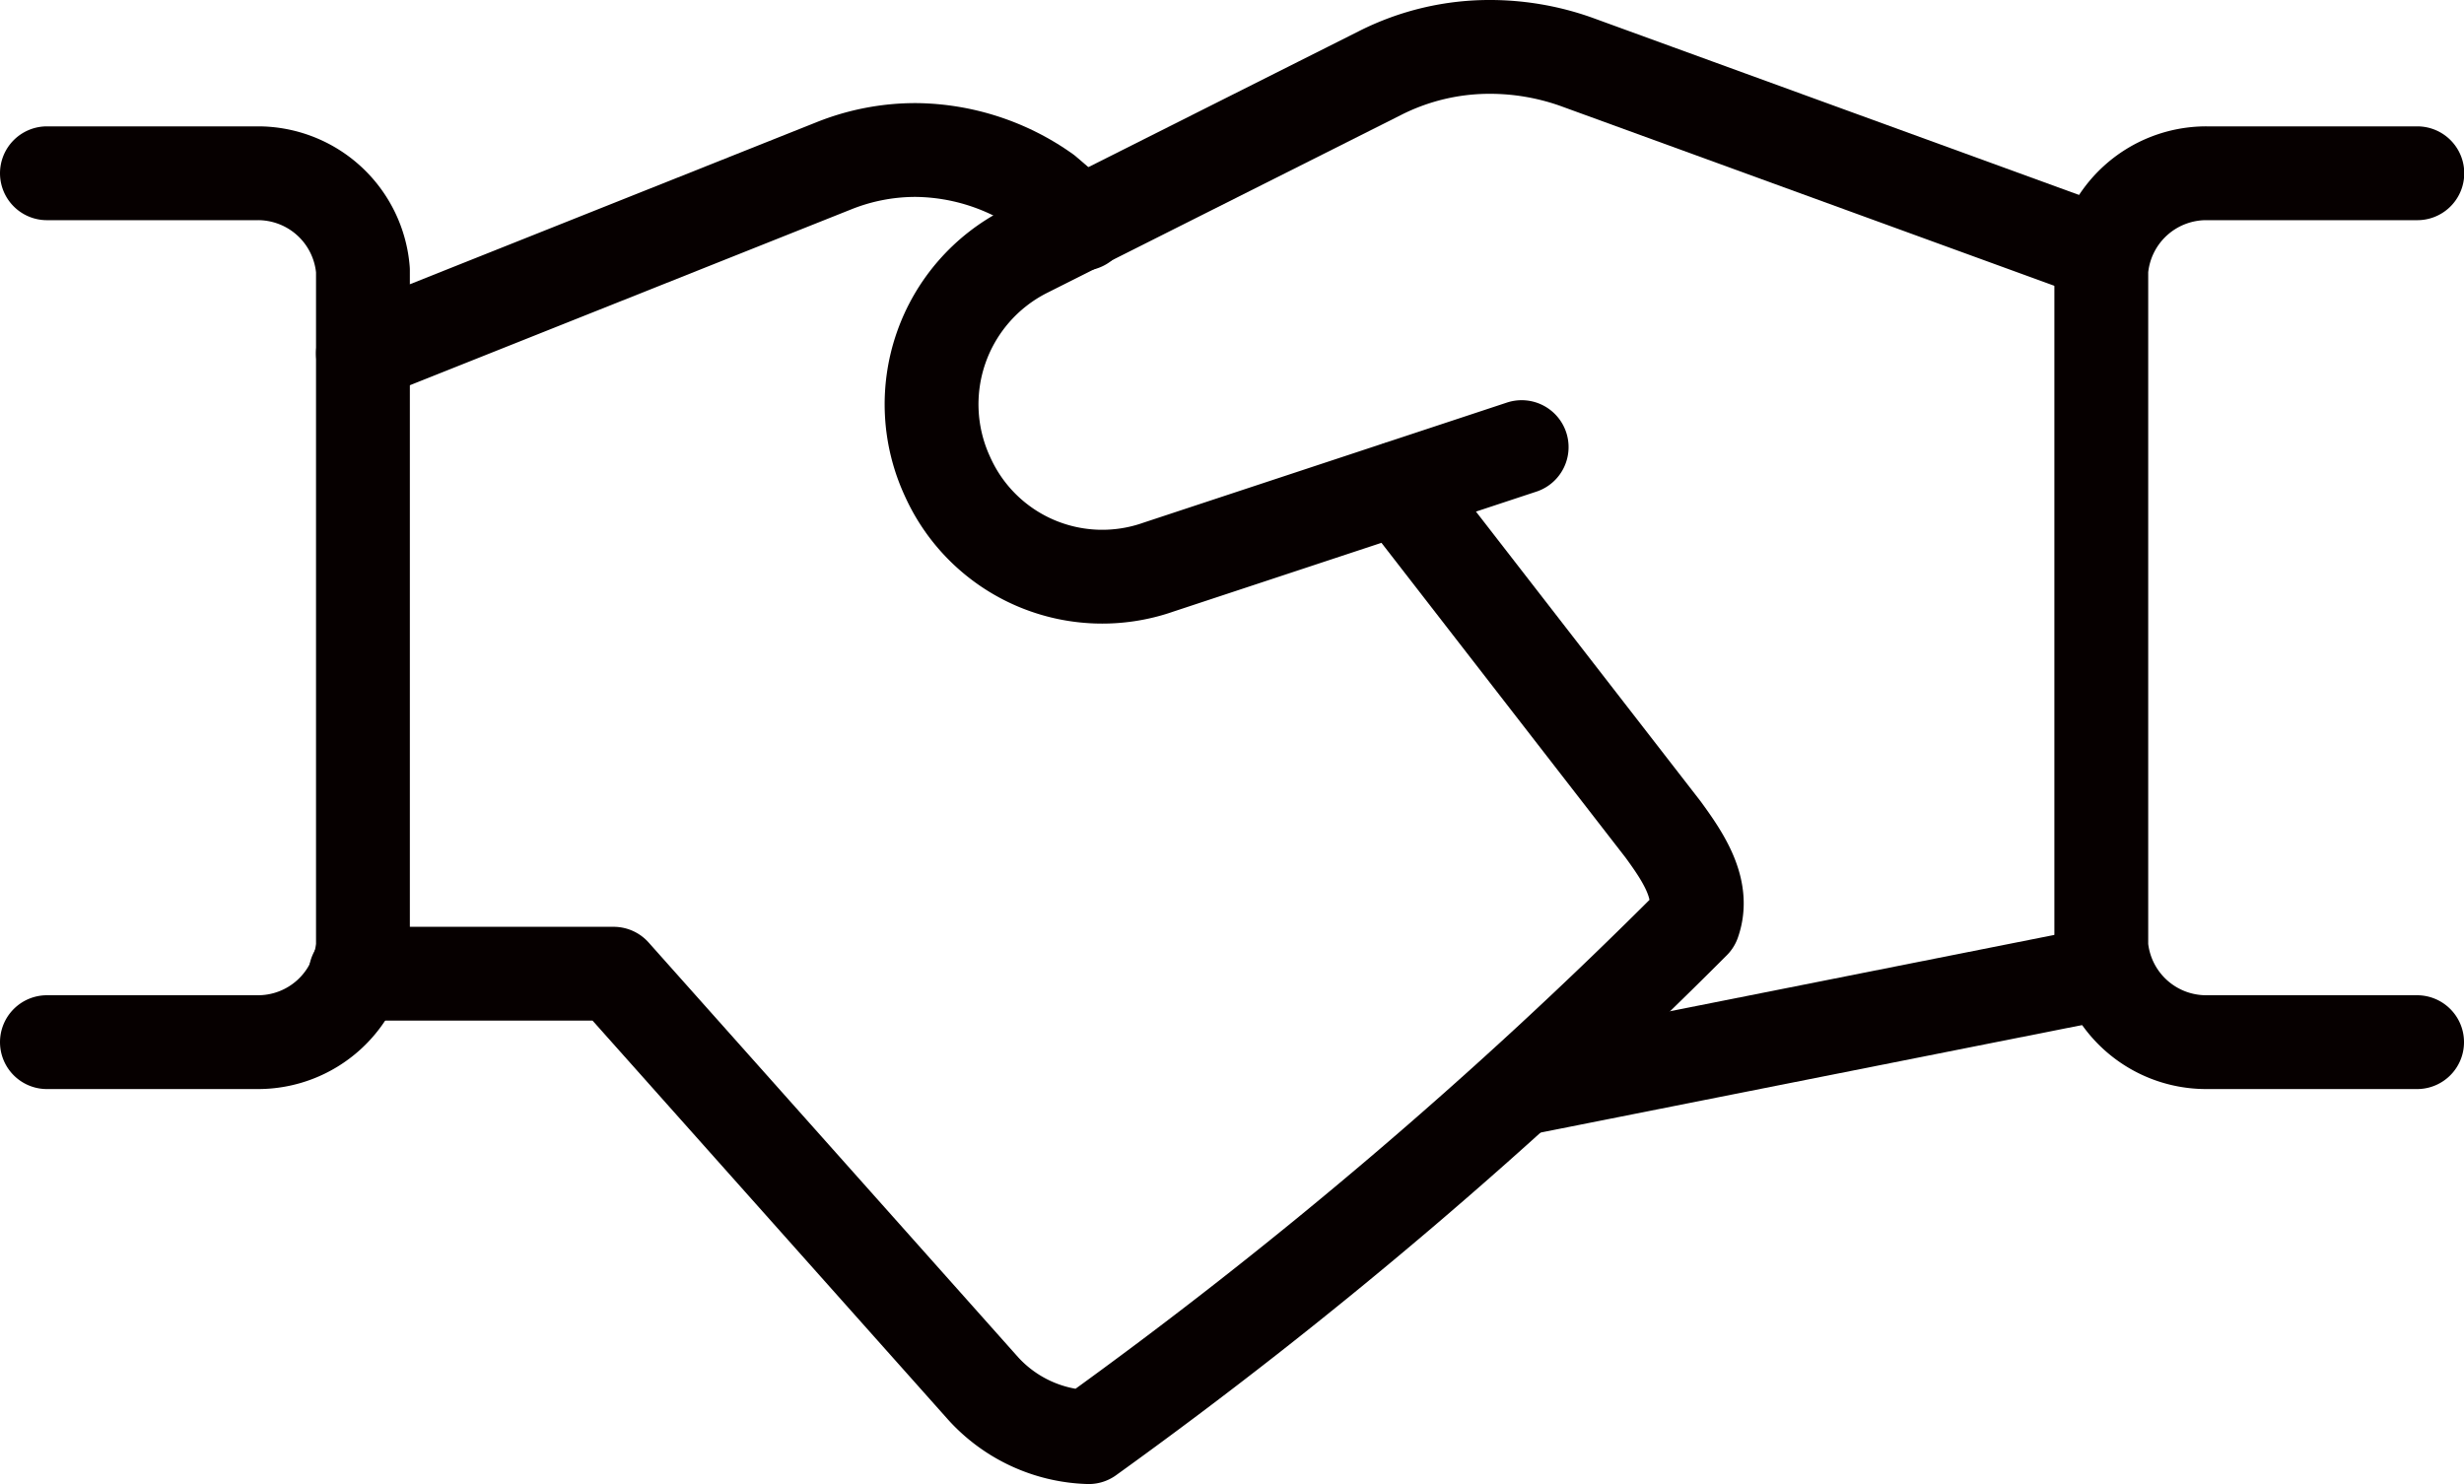
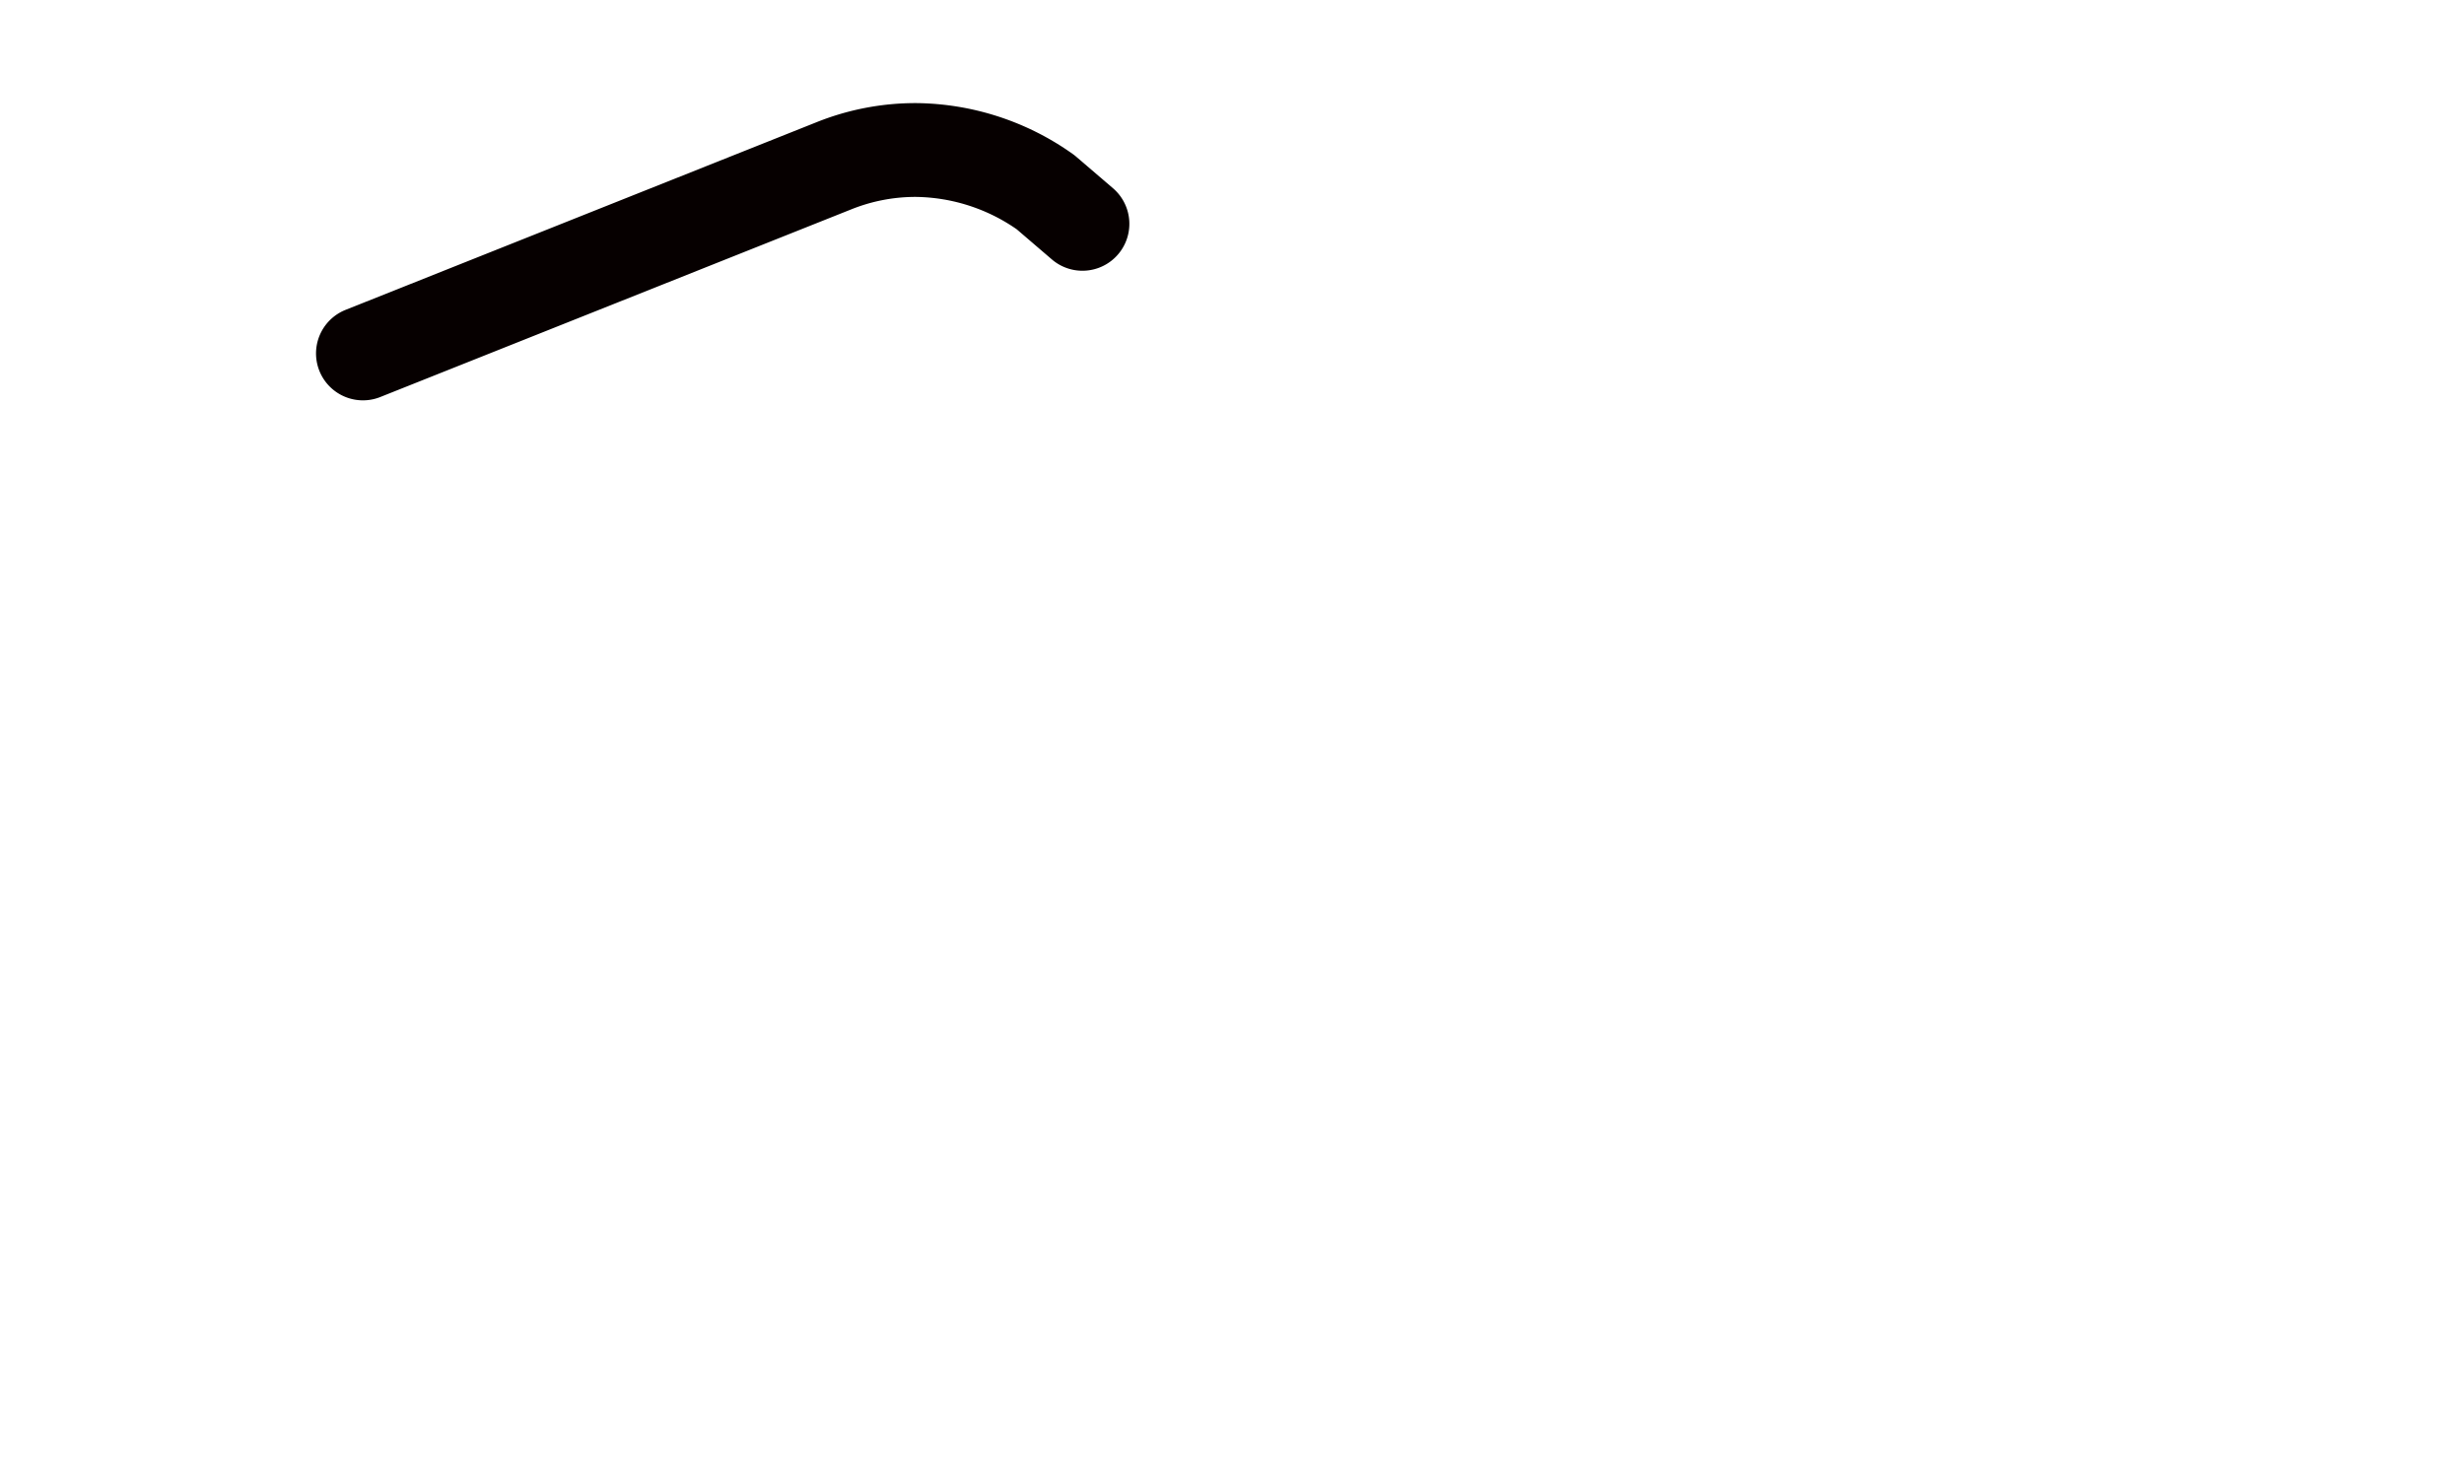
<svg xmlns="http://www.w3.org/2000/svg" width="52.52" height="31.639" viewBox="0 0 52.52 31.639">
  <g id="Gruppe_1123" data-name="Gruppe 1123" transform="translate(0.25 -4.4)">
    <g id="Gruppe_1122" data-name="Gruppe 1122" transform="translate(0.75 7.6)">
-       <line id="Linie_22" data-name="Linie 22" x1="12.439" y2="2.47" transform="translate(31.435 17.536)" fill="none" stroke="#060000" stroke-linecap="round" stroke-linejoin="round" stroke-width="2" />
-       <path id="Pfad_2012" data-name="Pfad 2012" d="M3.68,19.941h5.5l7.881,8.847a3.166,3.166,0,0,0,2.245,1.033A103.689,103.689,0,0,0,32.2,18.841c.247-.7-.225-1.392-.651-1.976L25.909,9.59" transform="translate(2.899 -2.382)" fill="none" stroke="#060000" stroke-linecap="round" stroke-linejoin="round" stroke-width="2" />
      <path id="Pfad_2013" data-name="Pfad 2013" d="M19.086,7.952,18.3,7.278a4.85,4.85,0,0,0-2.762-.9,4.67,4.67,0,0,0-1.751.337l-10.037,4" transform="translate(2.986 -6.38)" fill="none" stroke="#060000" stroke-linecap="round" stroke-linejoin="round" stroke-width="2" />
-       <path id="Pfad_2014" data-name="Pfad 2014" d="M.75,6.6H5.241A2.245,2.245,0,0,1,7.486,8.666V23.081a2.245,2.245,0,0,1-2.245,2.043H.75" transform="translate(-0.75 -6.106)" fill="none" stroke="#060000" stroke-linecap="round" stroke-linejoin="round" stroke-width="2" />
-       <path id="Pfad_2015" data-name="Pfad 2015" d="M26.986,25.124H22.5a2.245,2.245,0,0,1-2.245-2.043V8.666A2.245,2.245,0,0,1,22.5,6.6h4.491" transform="translate(23.534 -6.106)" fill="none" stroke="#060000" stroke-linecap="round" stroke-linejoin="round" stroke-width="2" />
    </g>
-     <path id="Pfad_2016" data-name="Pfad 2016" d="M21.726,13.932l-7.746,2.56a3.615,3.615,0,0,1-4.491-1.931,3.66,3.66,0,0,1,1.662-4.805L18.7,5.961a5.164,5.164,0,0,1,2.38-.561,5.5,5.5,0,0,1,1.8.314L34.1,9.8" transform="translate(10.458)" fill="none" stroke="#060000" stroke-linecap="round" stroke-linejoin="round" stroke-width="2" />
  </g>
</svg>